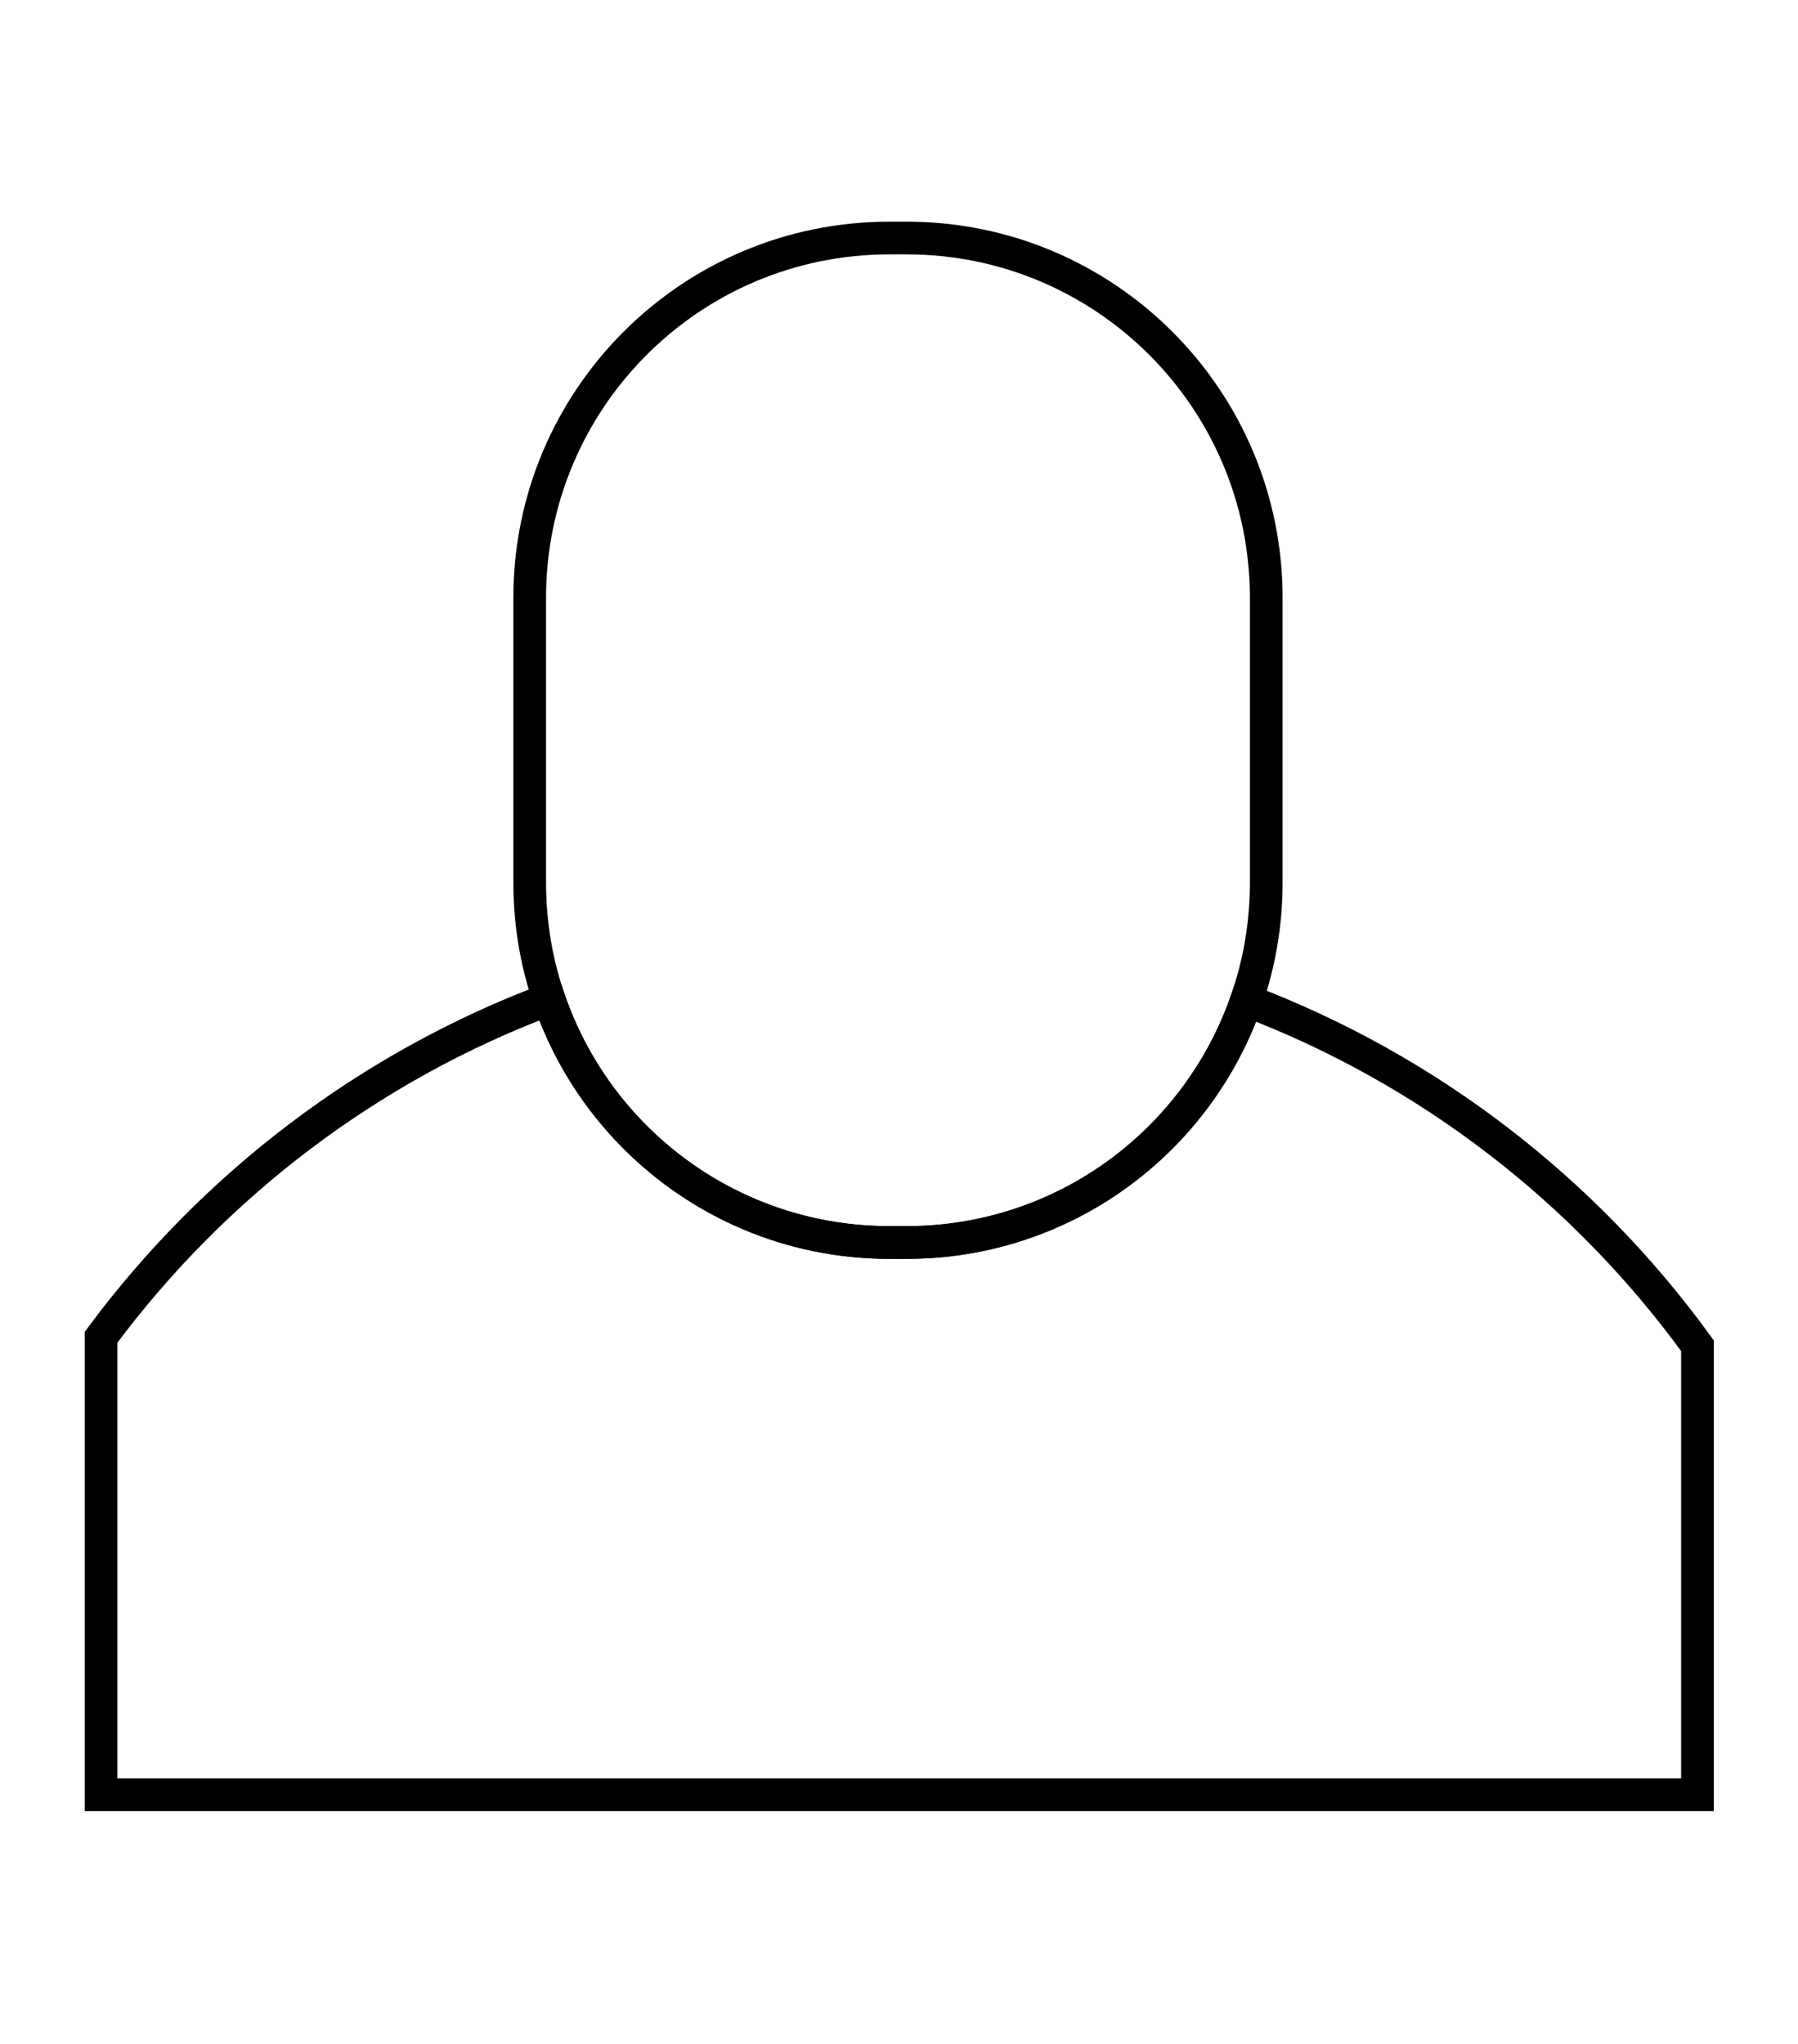
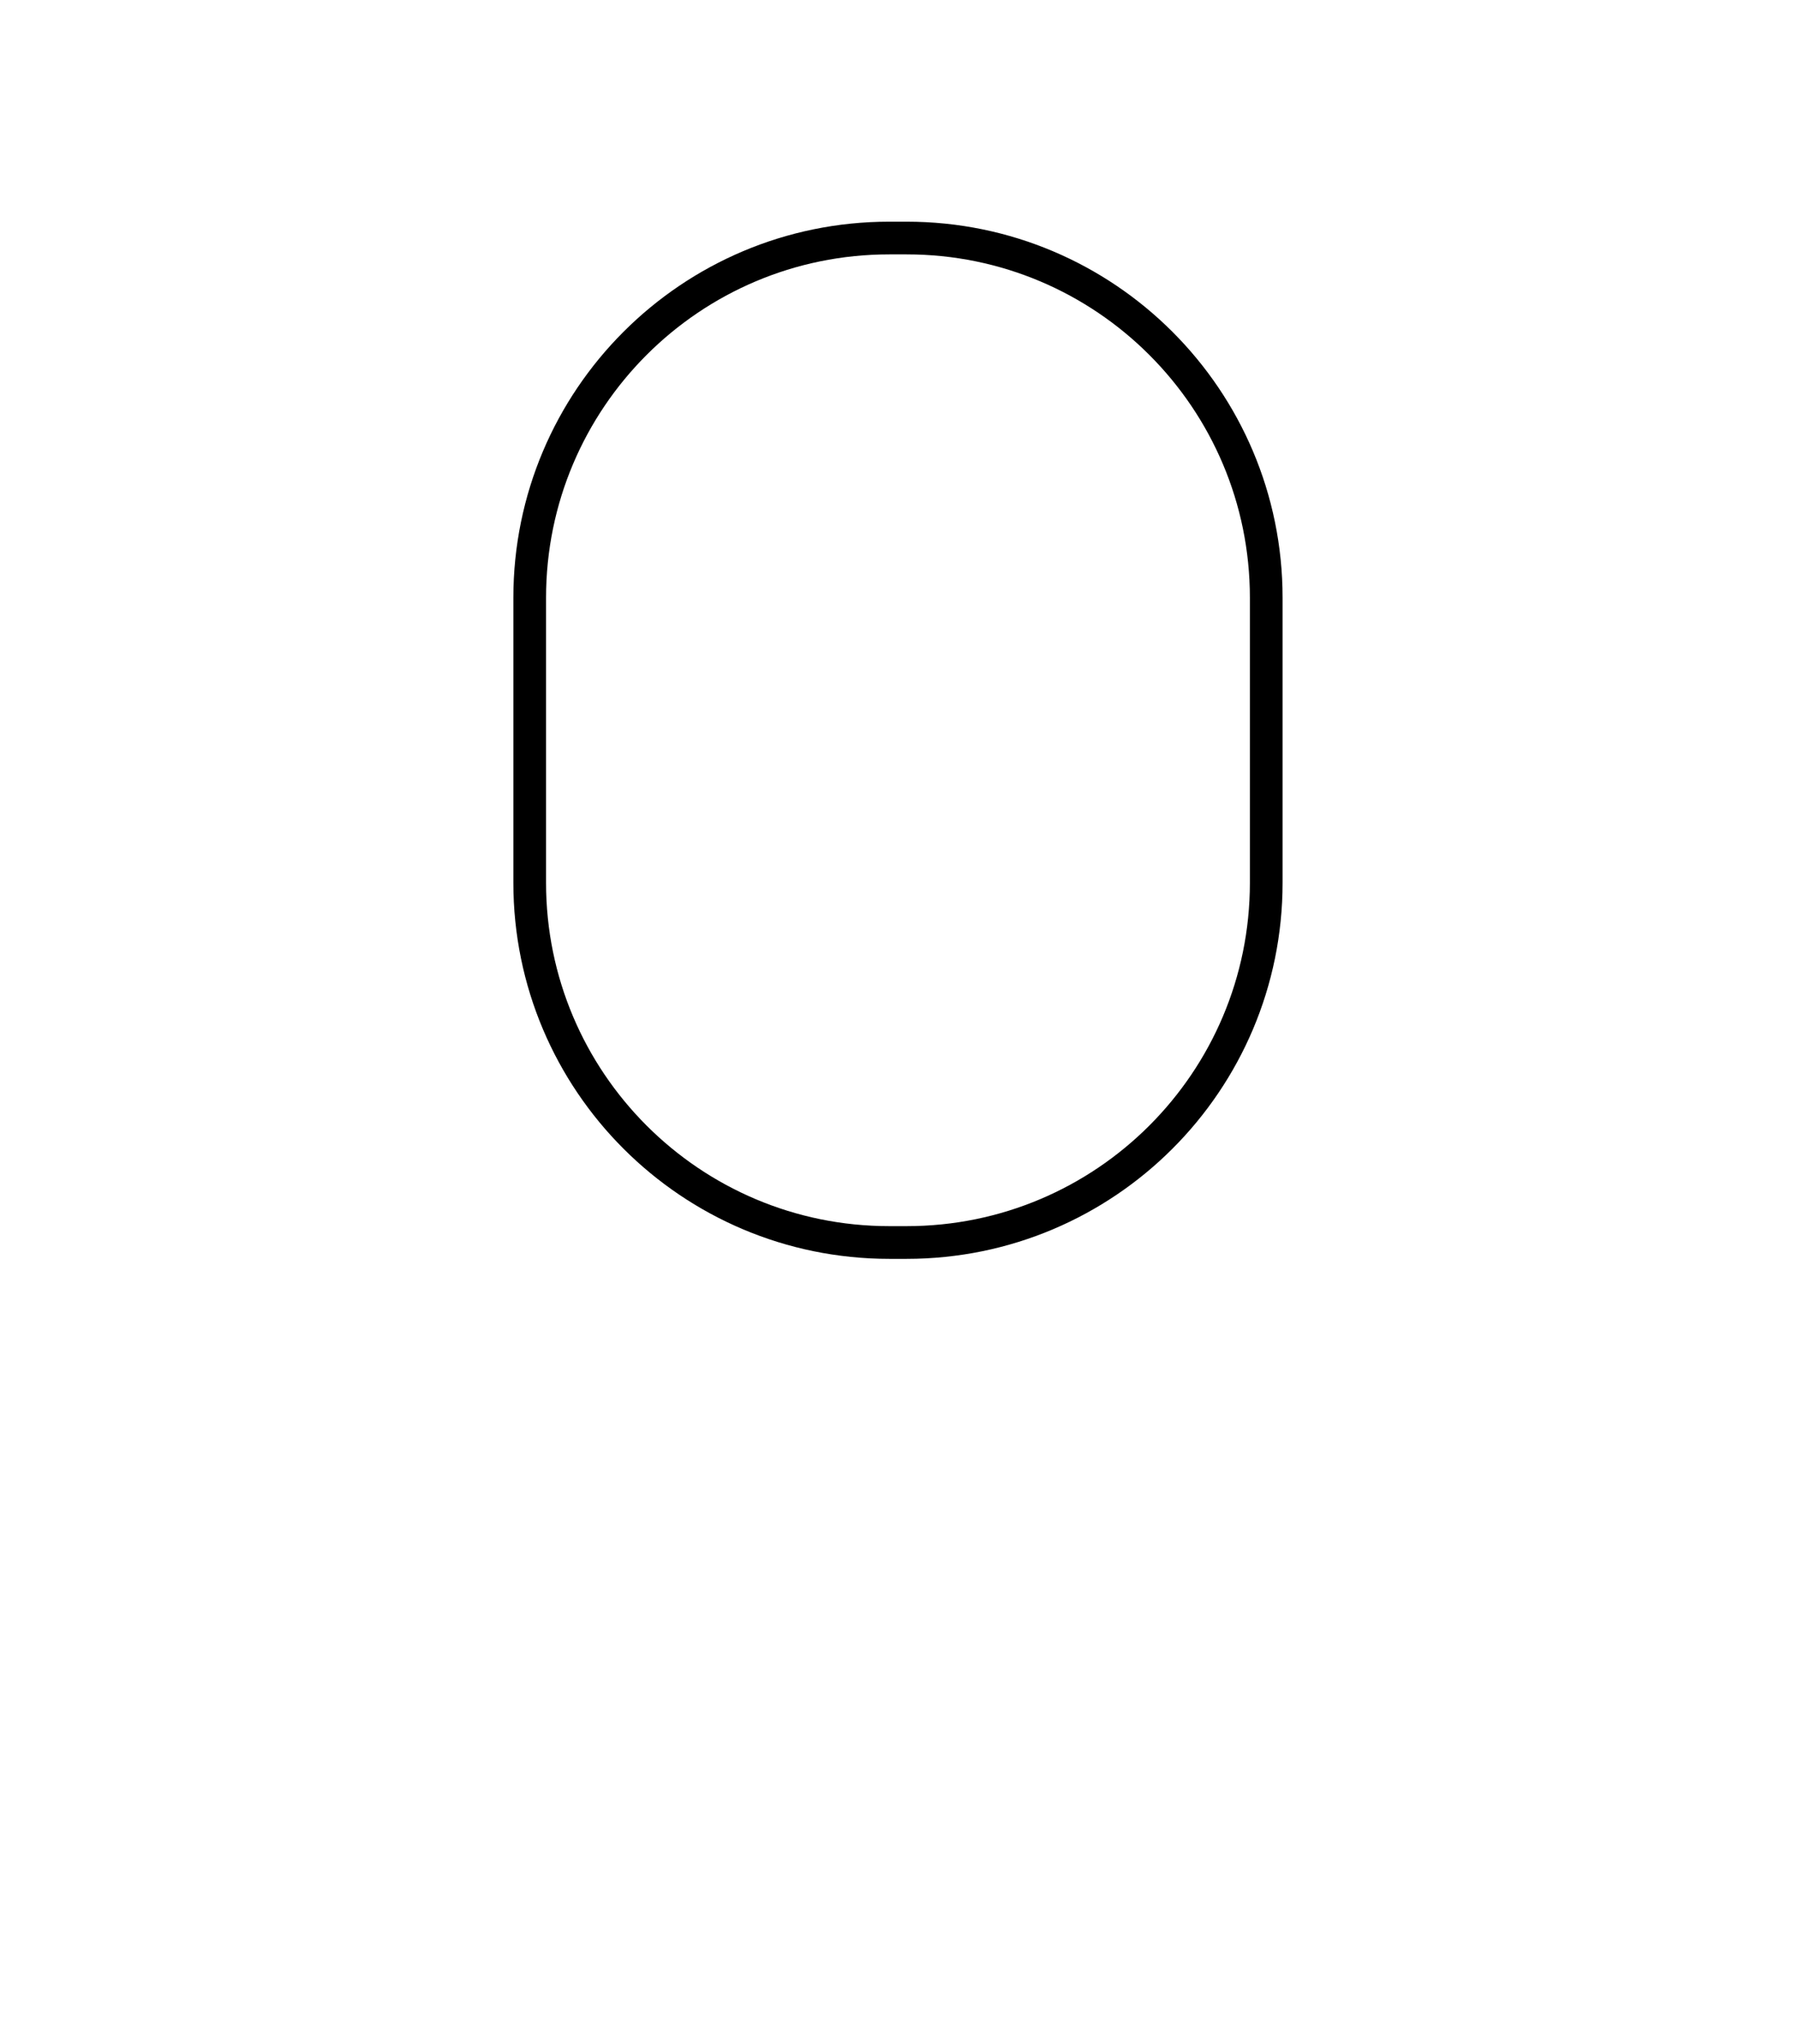
<svg xmlns="http://www.w3.org/2000/svg" version="1.1" id="レイヤー_1" x="0px" y="0px" viewBox="0 0 110 125" style="enable-background:new 0 0 110 125;" xml:space="preserve">
  <style type="text/css">
	.st0{fill:none;stroke:#000000;stroke-width:2;stroke-miterlimit:10;}
</style>
  <g>
-     <path class="st0" d="M76.256,61.183c-2.982,8.615-11.161,14.803-20.789,14.803h-1.06c-9.657,0-17.855-6.225-20.815-14.879   c-11.019,4.13-20.512,11.381-27.41,20.675v27.979h97.667V82.3C96.964,72.813,87.396,65.402,76.256,61.183z" />
    <path class="st0" d="M55.467,75.987h-1.06c-12.15,0-22-9.85-22-22v-17.43c0-12.15,9.85-22,22-22h1.06c12.15,0,22,9.85,22,22v17.43   C77.467,66.137,67.617,75.987,55.467,75.987z" />
  </g>
</svg>